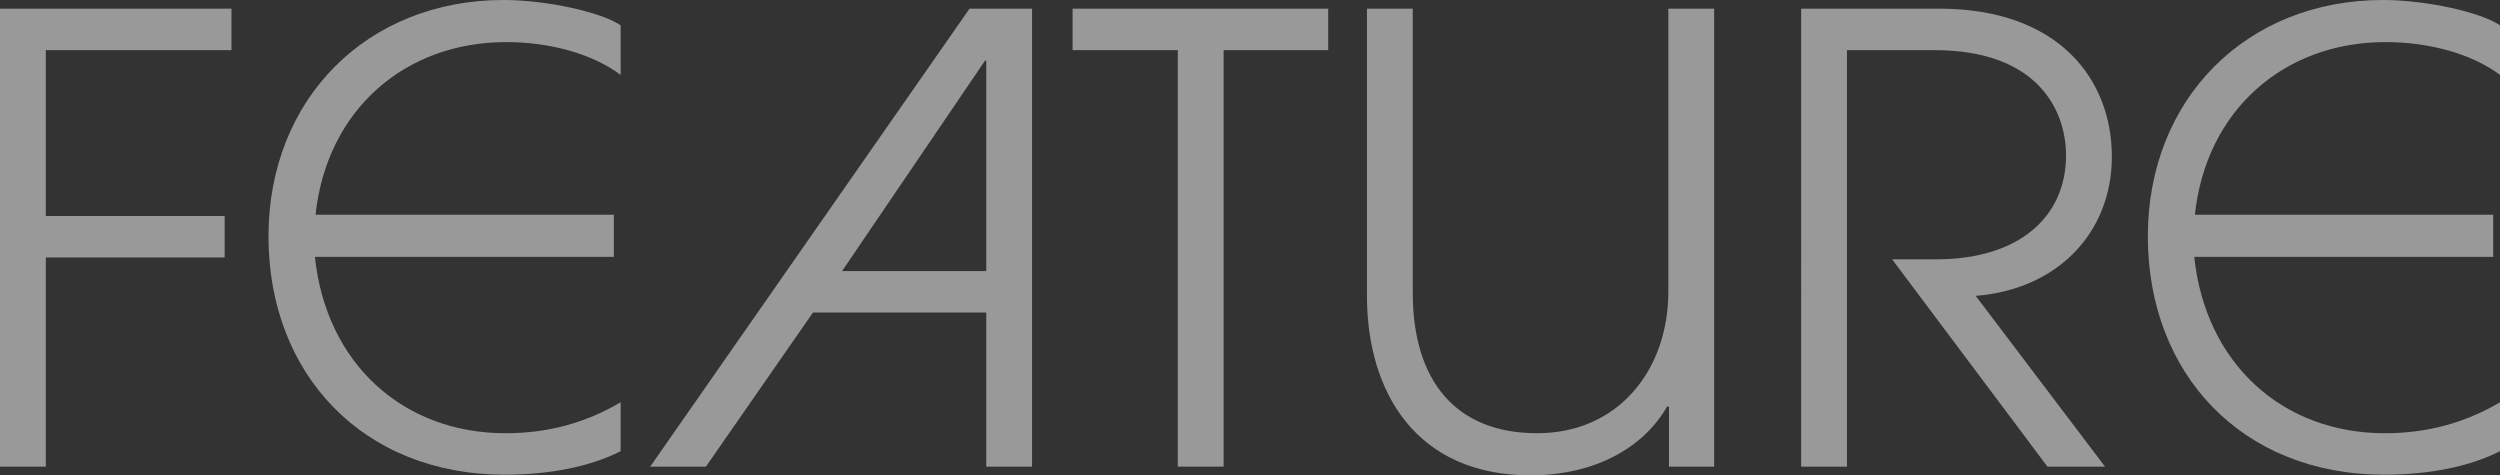
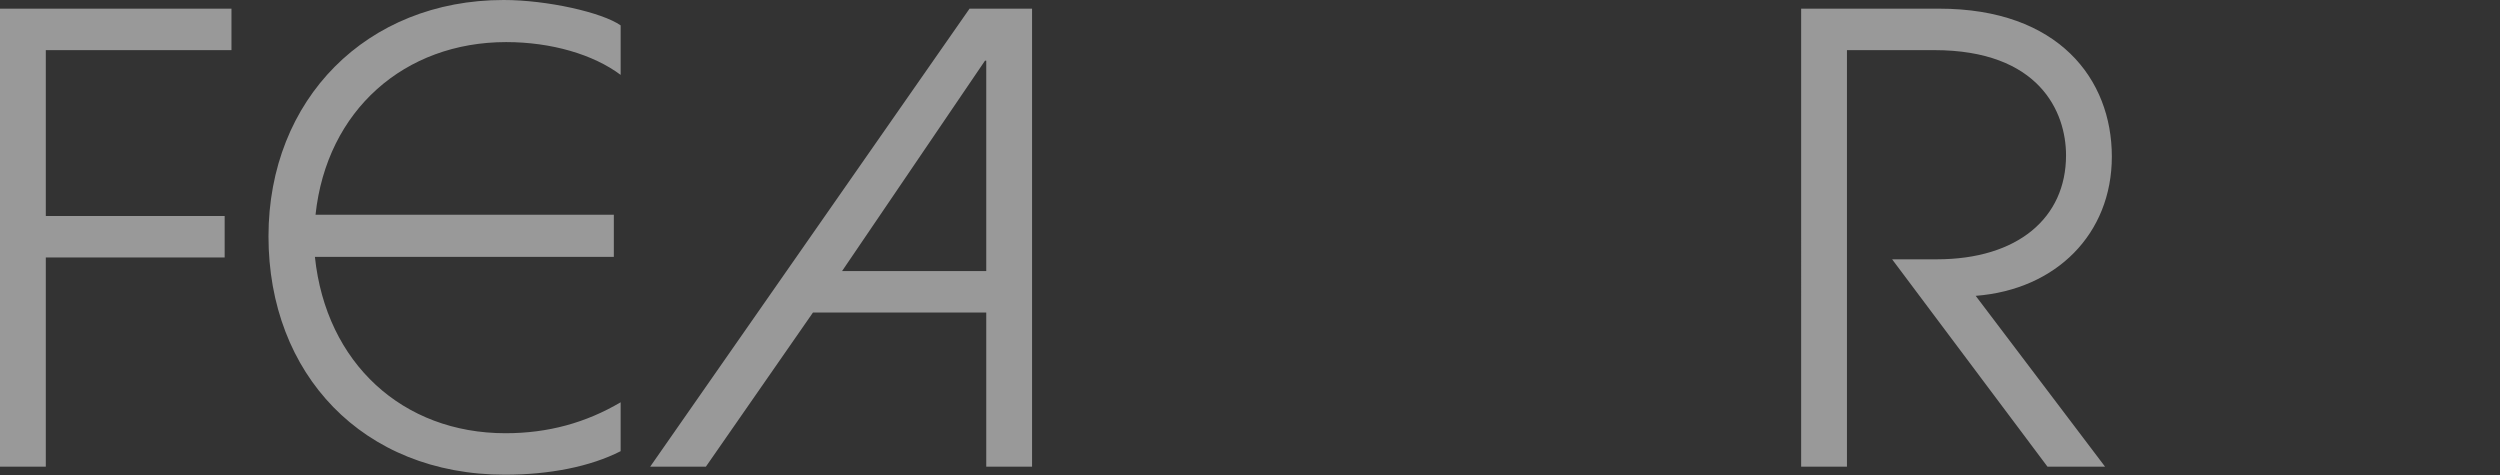
<svg xmlns="http://www.w3.org/2000/svg" id="_レイヤー_2" data-name="レイヤー 2" viewBox="0 0 646.31 122.88">
  <rect x="0" y="0" width="646.31" height="122.88" fill="#333333" stroke="none" />
  <defs>
    <style>
      .cls-1 {
        fill: none;
        opacity: .5;
      }

      .cls-2 {
        fill: #fff;
      }
    </style>
  </defs>
  <g id="_レイヤー_1-2" data-name="レイヤー 1">
    <g class="cls-1">
      <path class="cls-2" d="m0,120.64V2.24h59.84v10.72H11.84v42.88h46.24v10.72H11.84v54.08H0Z" />
      <path class="cls-2" d="m160.45,116.64c-7.84,4-18.4,6.08-29.92,6.08-36.8,0-61.12-26.08-61.12-61.6S94.85,0,130.21,0c11.2,0,25.44,3.2,30.24,6.56v12.8c-7.04-5.28-17.92-8.48-29.6-8.48-26.24,0-46.4,17.6-49.28,44.64h77.12v10.88h-77.28c2.88,27.52,22.72,45.6,49.28,45.6,11.04,0,20.8-2.72,29.76-8v12.64Z" />
      <path class="cls-2" d="m254.97,120.64v-39.84h-44.8l-27.68,39.84h-14.4L250.65,2.24h16.16v118.4h-11.84Zm0-104.96h-.32l-36.96,54.4h37.28V15.68Z" />
-       <path class="cls-2" d="m304.49,120.64V12.96h-27.2V2.24h66.08v10.72h-27.04v107.68h-11.84Z" />
-       <path class="cls-2" d="m431.47,120.64v-15.52h-.48c-6.4,11.04-19.2,17.76-35.36,17.76-29.44,0-42.24-21.44-42.24-46.4V2.24h11.84v73.44c0,22.88,11.2,36.32,32.16,36.32s33.92-16.32,33.92-36.64V2.24h11.84v118.4h-11.68Z" />
      <path class="cls-2" d="m529.32,120.64l-40.16-53.6h11.52c20.96,0,33.44-10.72,33.44-26.88,0-11.2-6.88-27.2-34.08-27.2h-22.56v107.68h-11.84V2.24h35.68c30.88,0,44.64,18.24,44.64,38.24s-14.4,34.4-35.2,36l33.44,44.16h-14.88Z" />
-       <path class="cls-2" d="m646.31,116.64c-7.84,4-18.4,6.08-29.92,6.08-36.8,0-61.12-26.08-61.12-61.6S580.71,0,616.07,0c11.2,0,25.44,3.2,30.24,6.56v12.8c-7.04-5.28-17.92-8.48-29.6-8.48-26.24,0-46.4,17.6-49.28,44.64h77.12v10.88h-77.28c2.88,27.52,22.72,45.6,49.28,45.6,11.04,0,20.8-2.72,29.76-8v12.64Z" />
    </g>
  </g>
</svg>